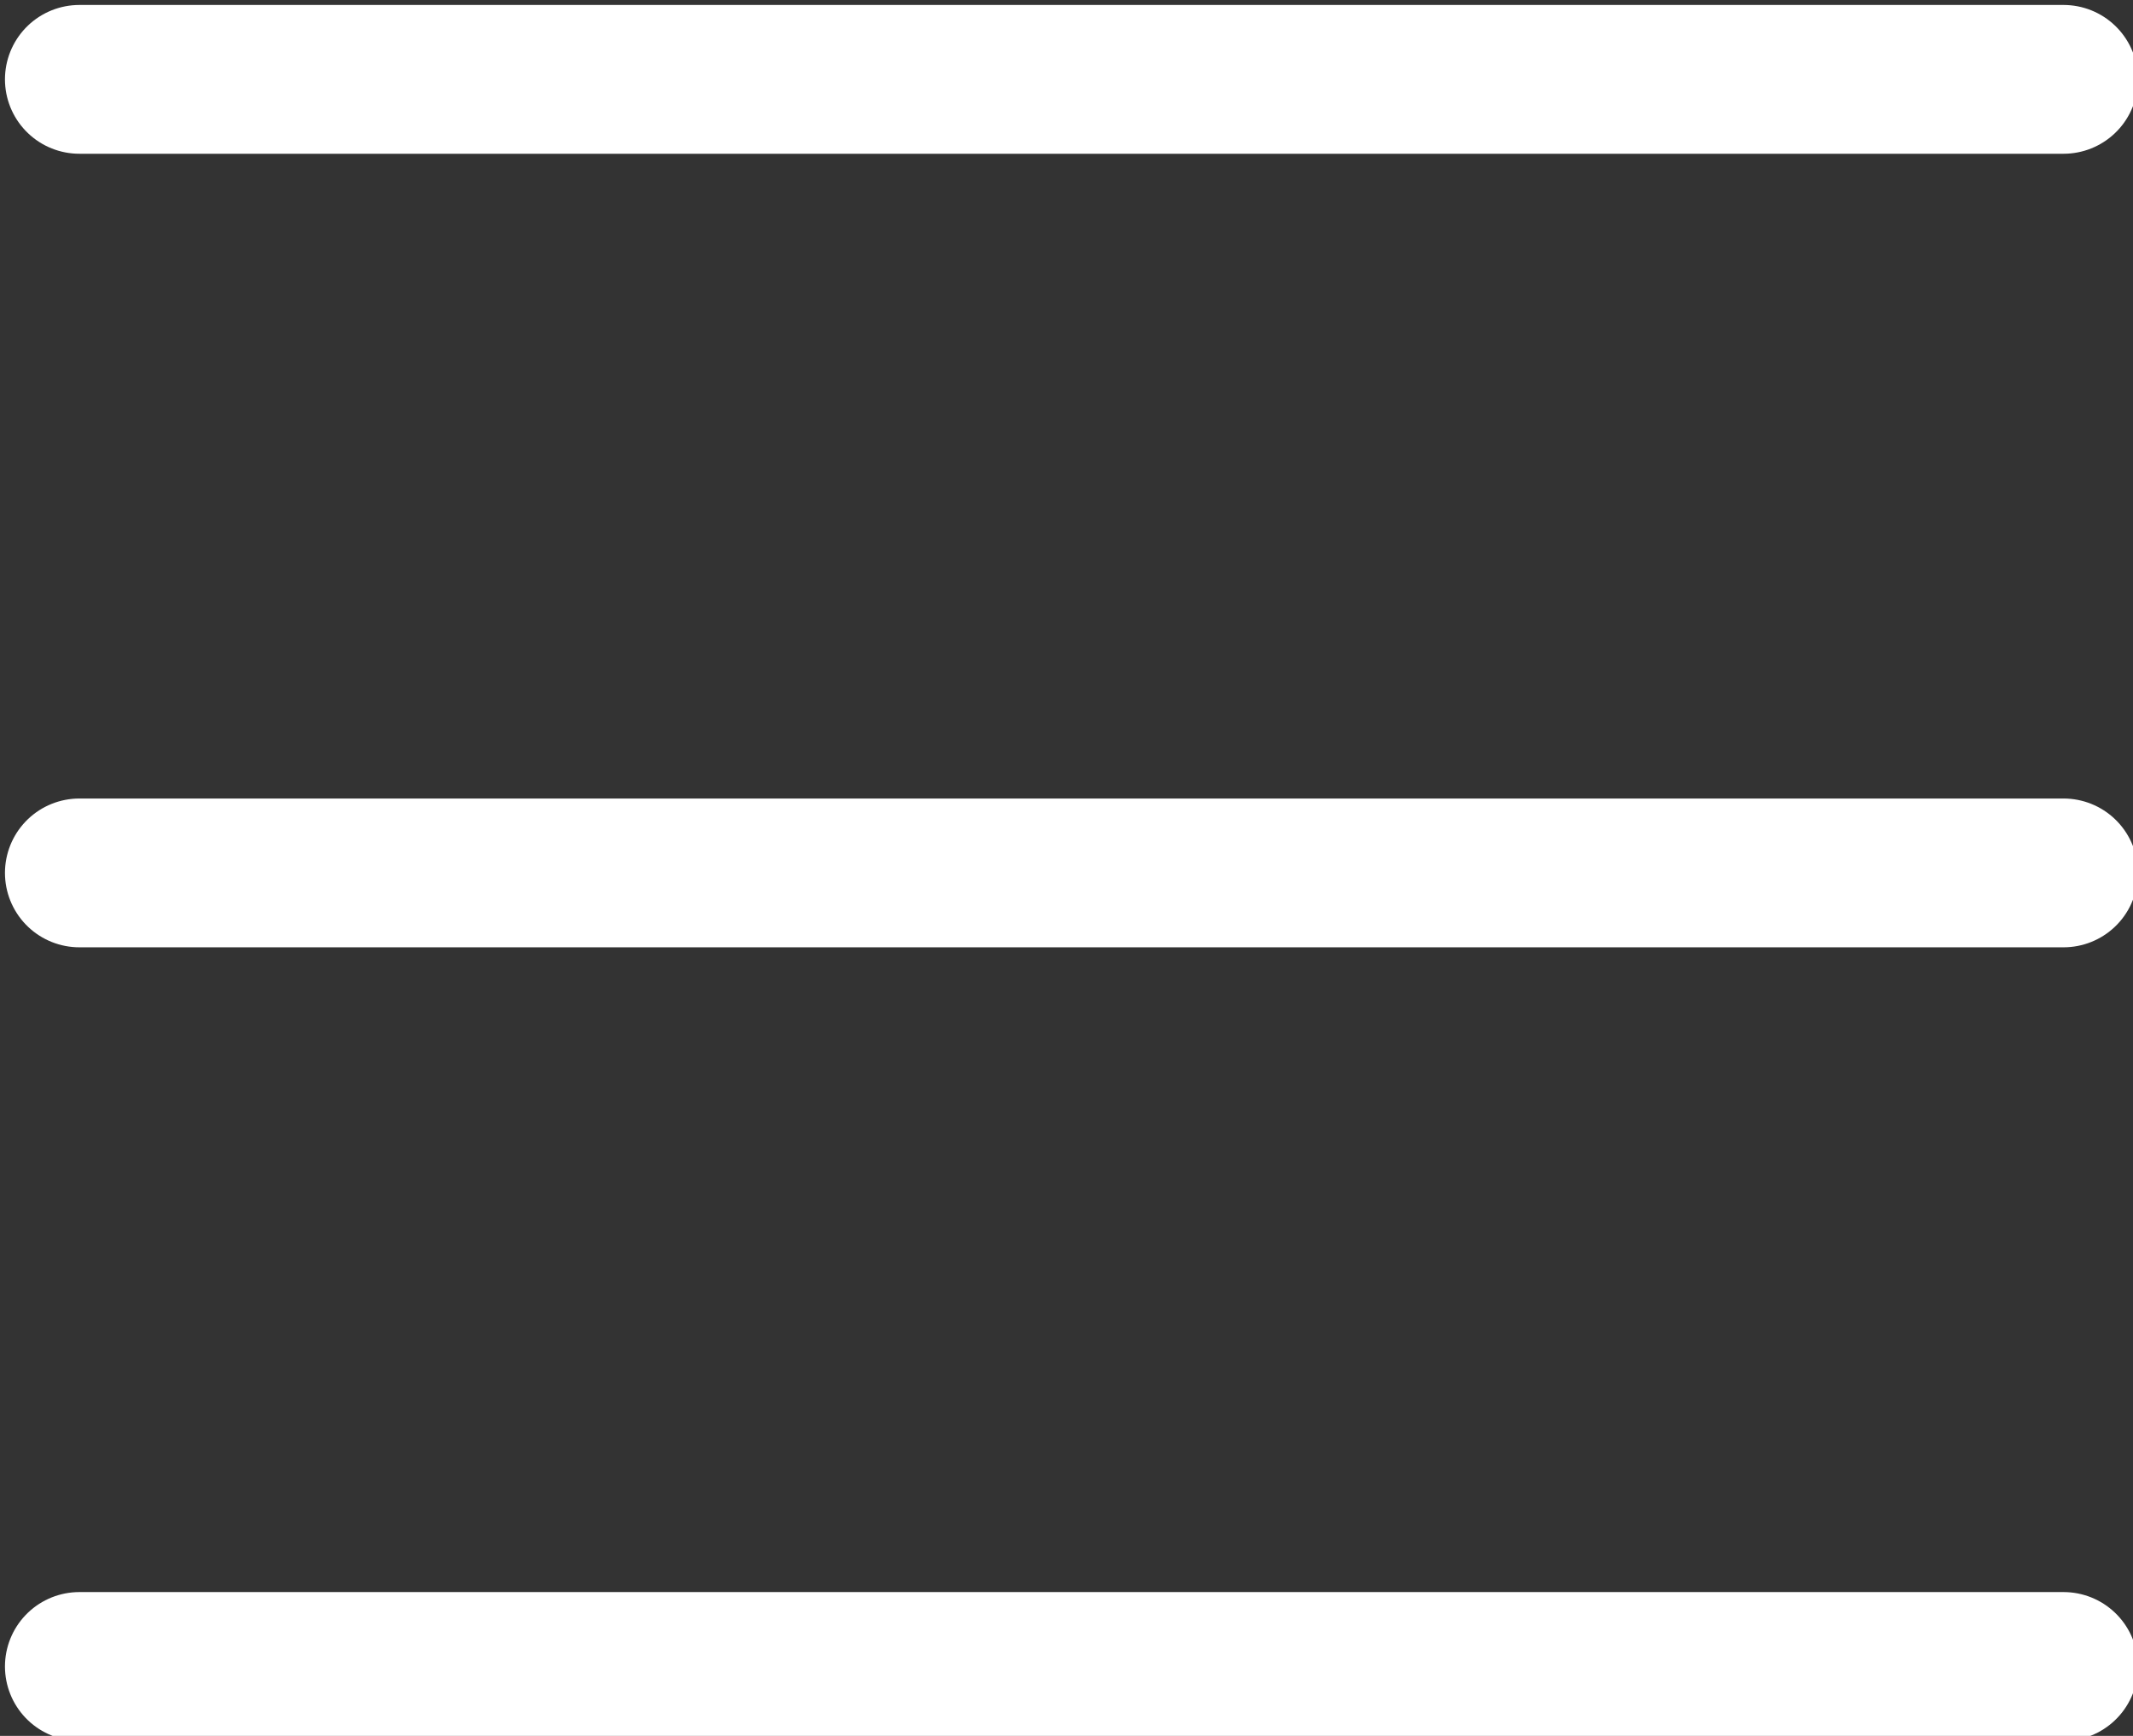
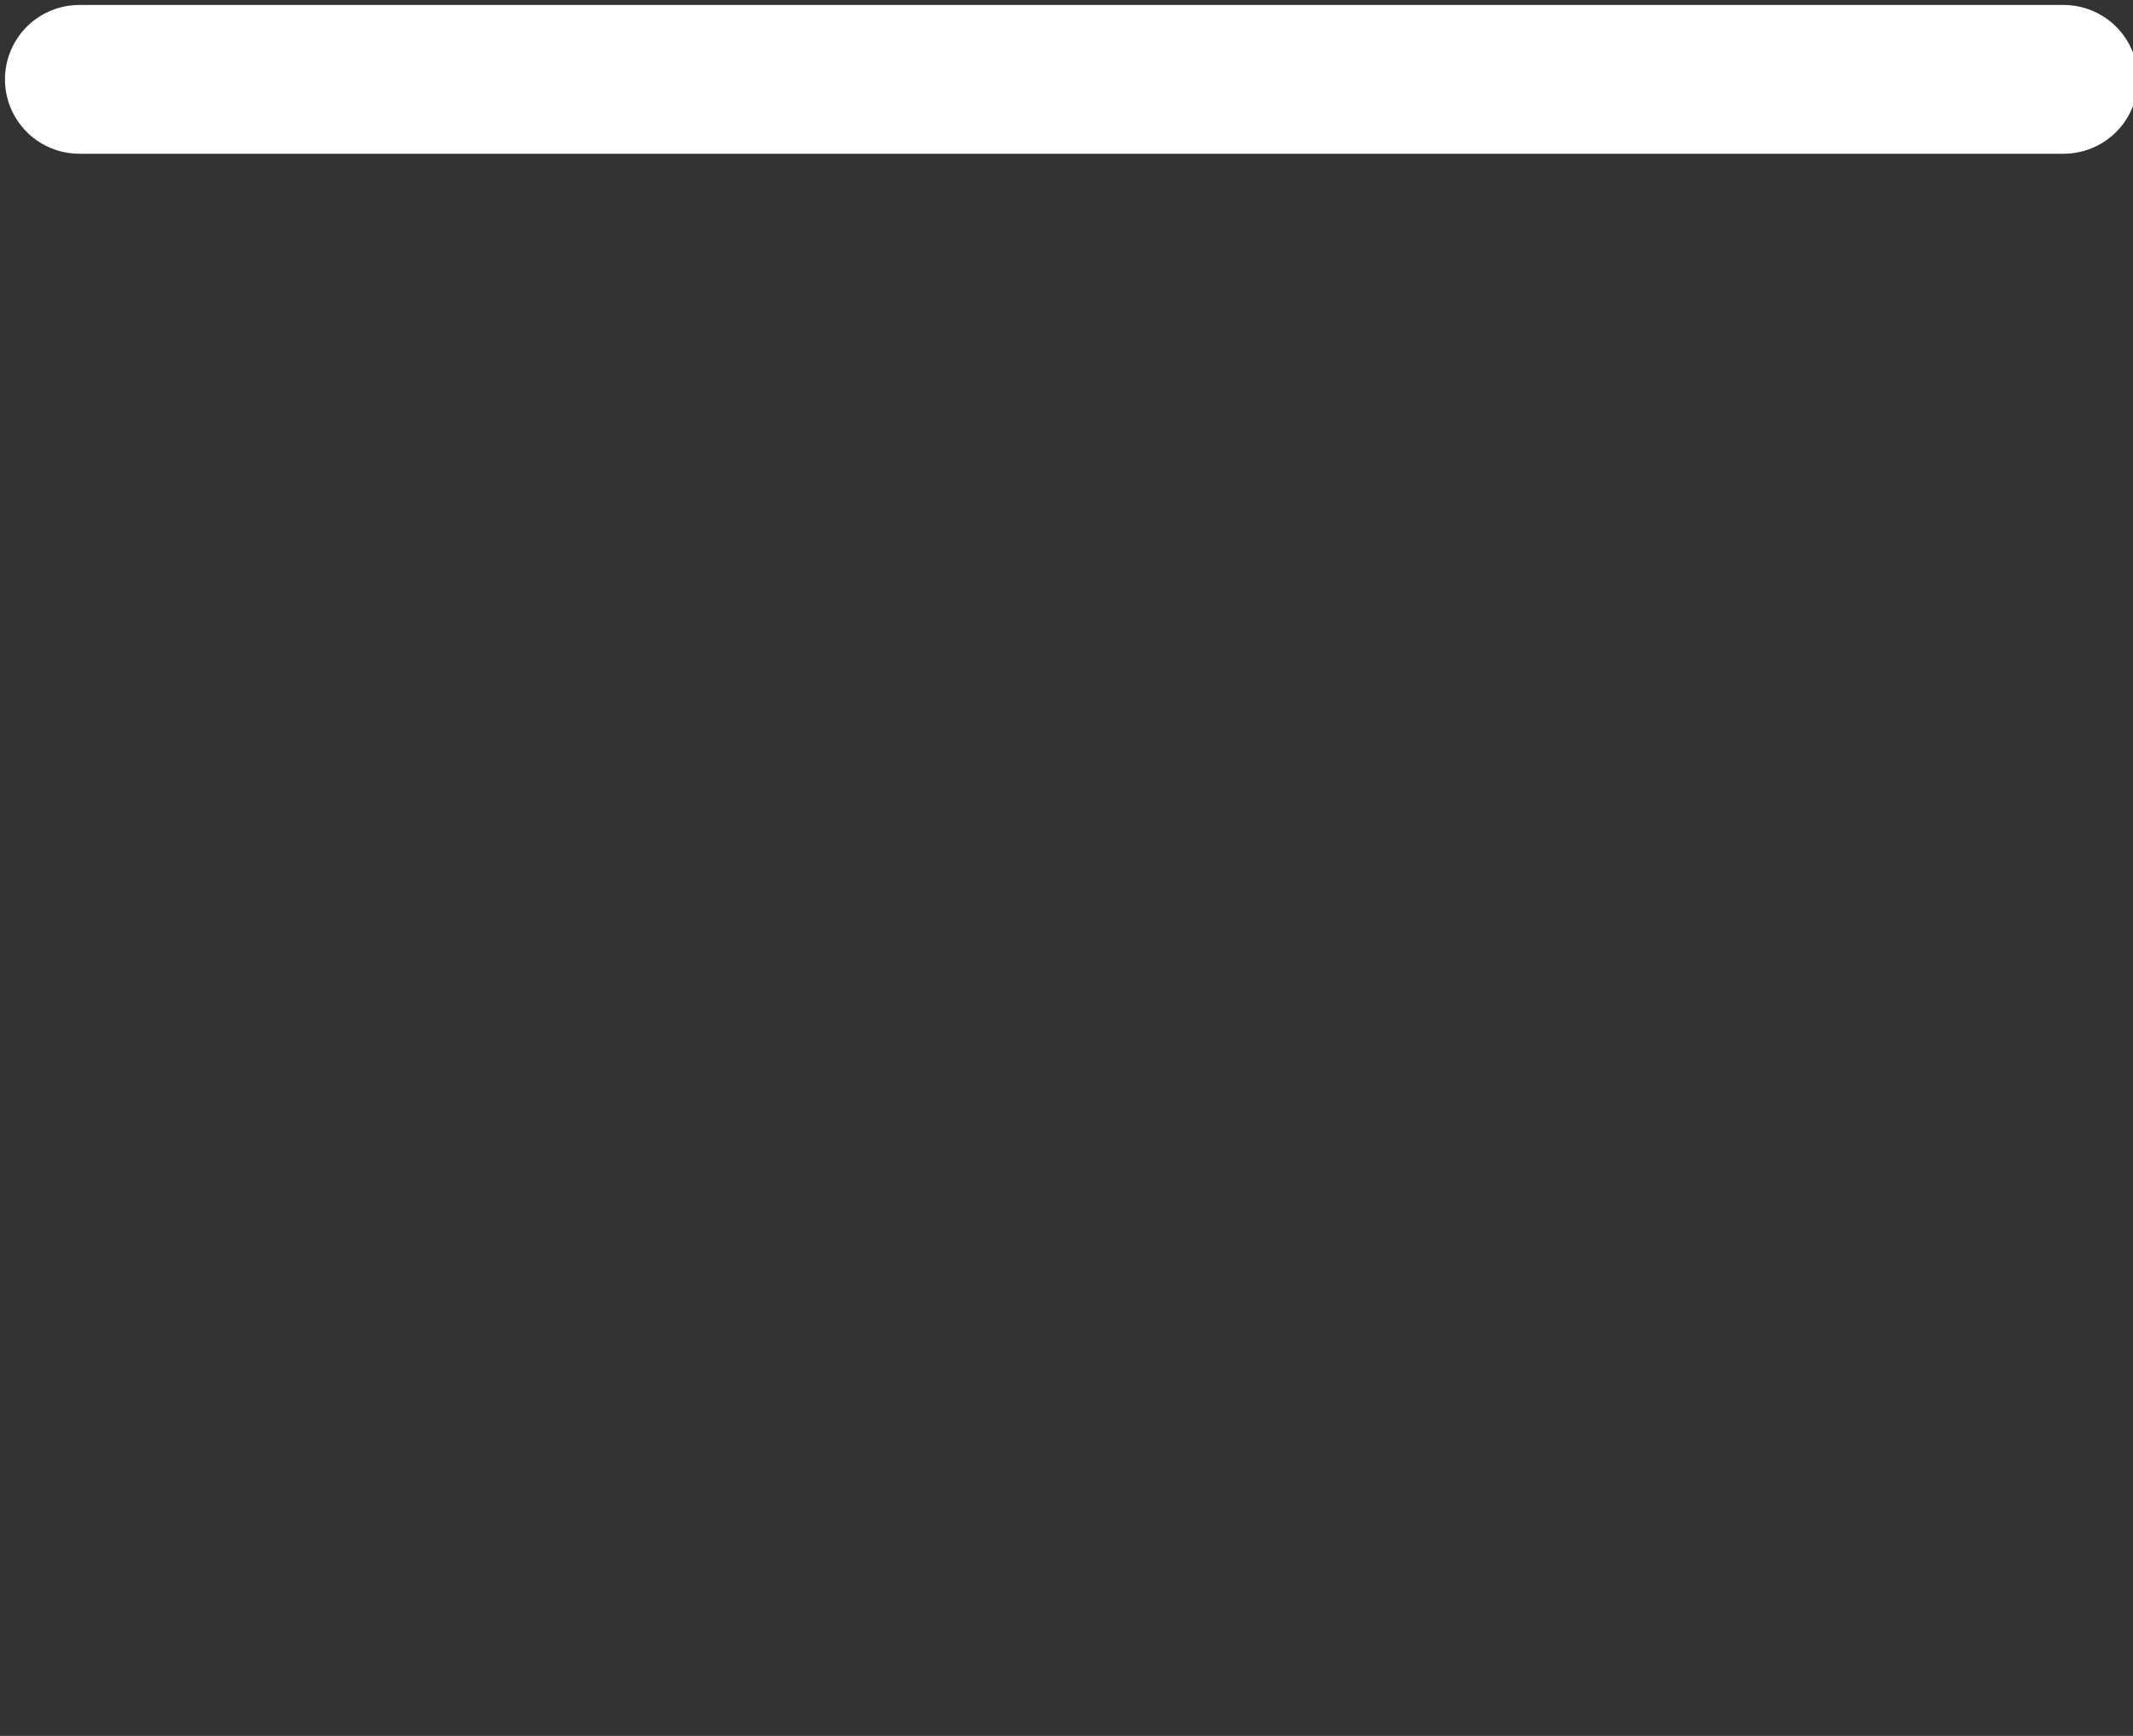
<svg xmlns="http://www.w3.org/2000/svg" id="Слой_1" x="0px" y="0px" viewBox="0 0 21.5 17.5" style="enable-background:new 0 0 21.5 17.5;" xml:space="preserve">
  <rect x="0" y="0" width="21.5" height="17.5" fill="#333333" stroke="none" />
  <style type="text/css"> .st0{fill:none;stroke:#FFFFFF;stroke-width:1.5;stroke-linecap:round;stroke-linejoin:bevel;} </style>
  <g id="Слой_2_00000131350548565254577990000006793457954375470270_">
    <g id="Слой_1-2">
      <line class="st0" x1="0.8" y1="0.8" x2="20.8" y2="0.8" />
-       <line class="st0" x1="0.8" y1="8.8" x2="20.8" y2="8.8" />
-       <line class="st0" x1="0.8" y1="16.8" x2="20.8" y2="16.8" />
    </g>
  </g>
</svg>